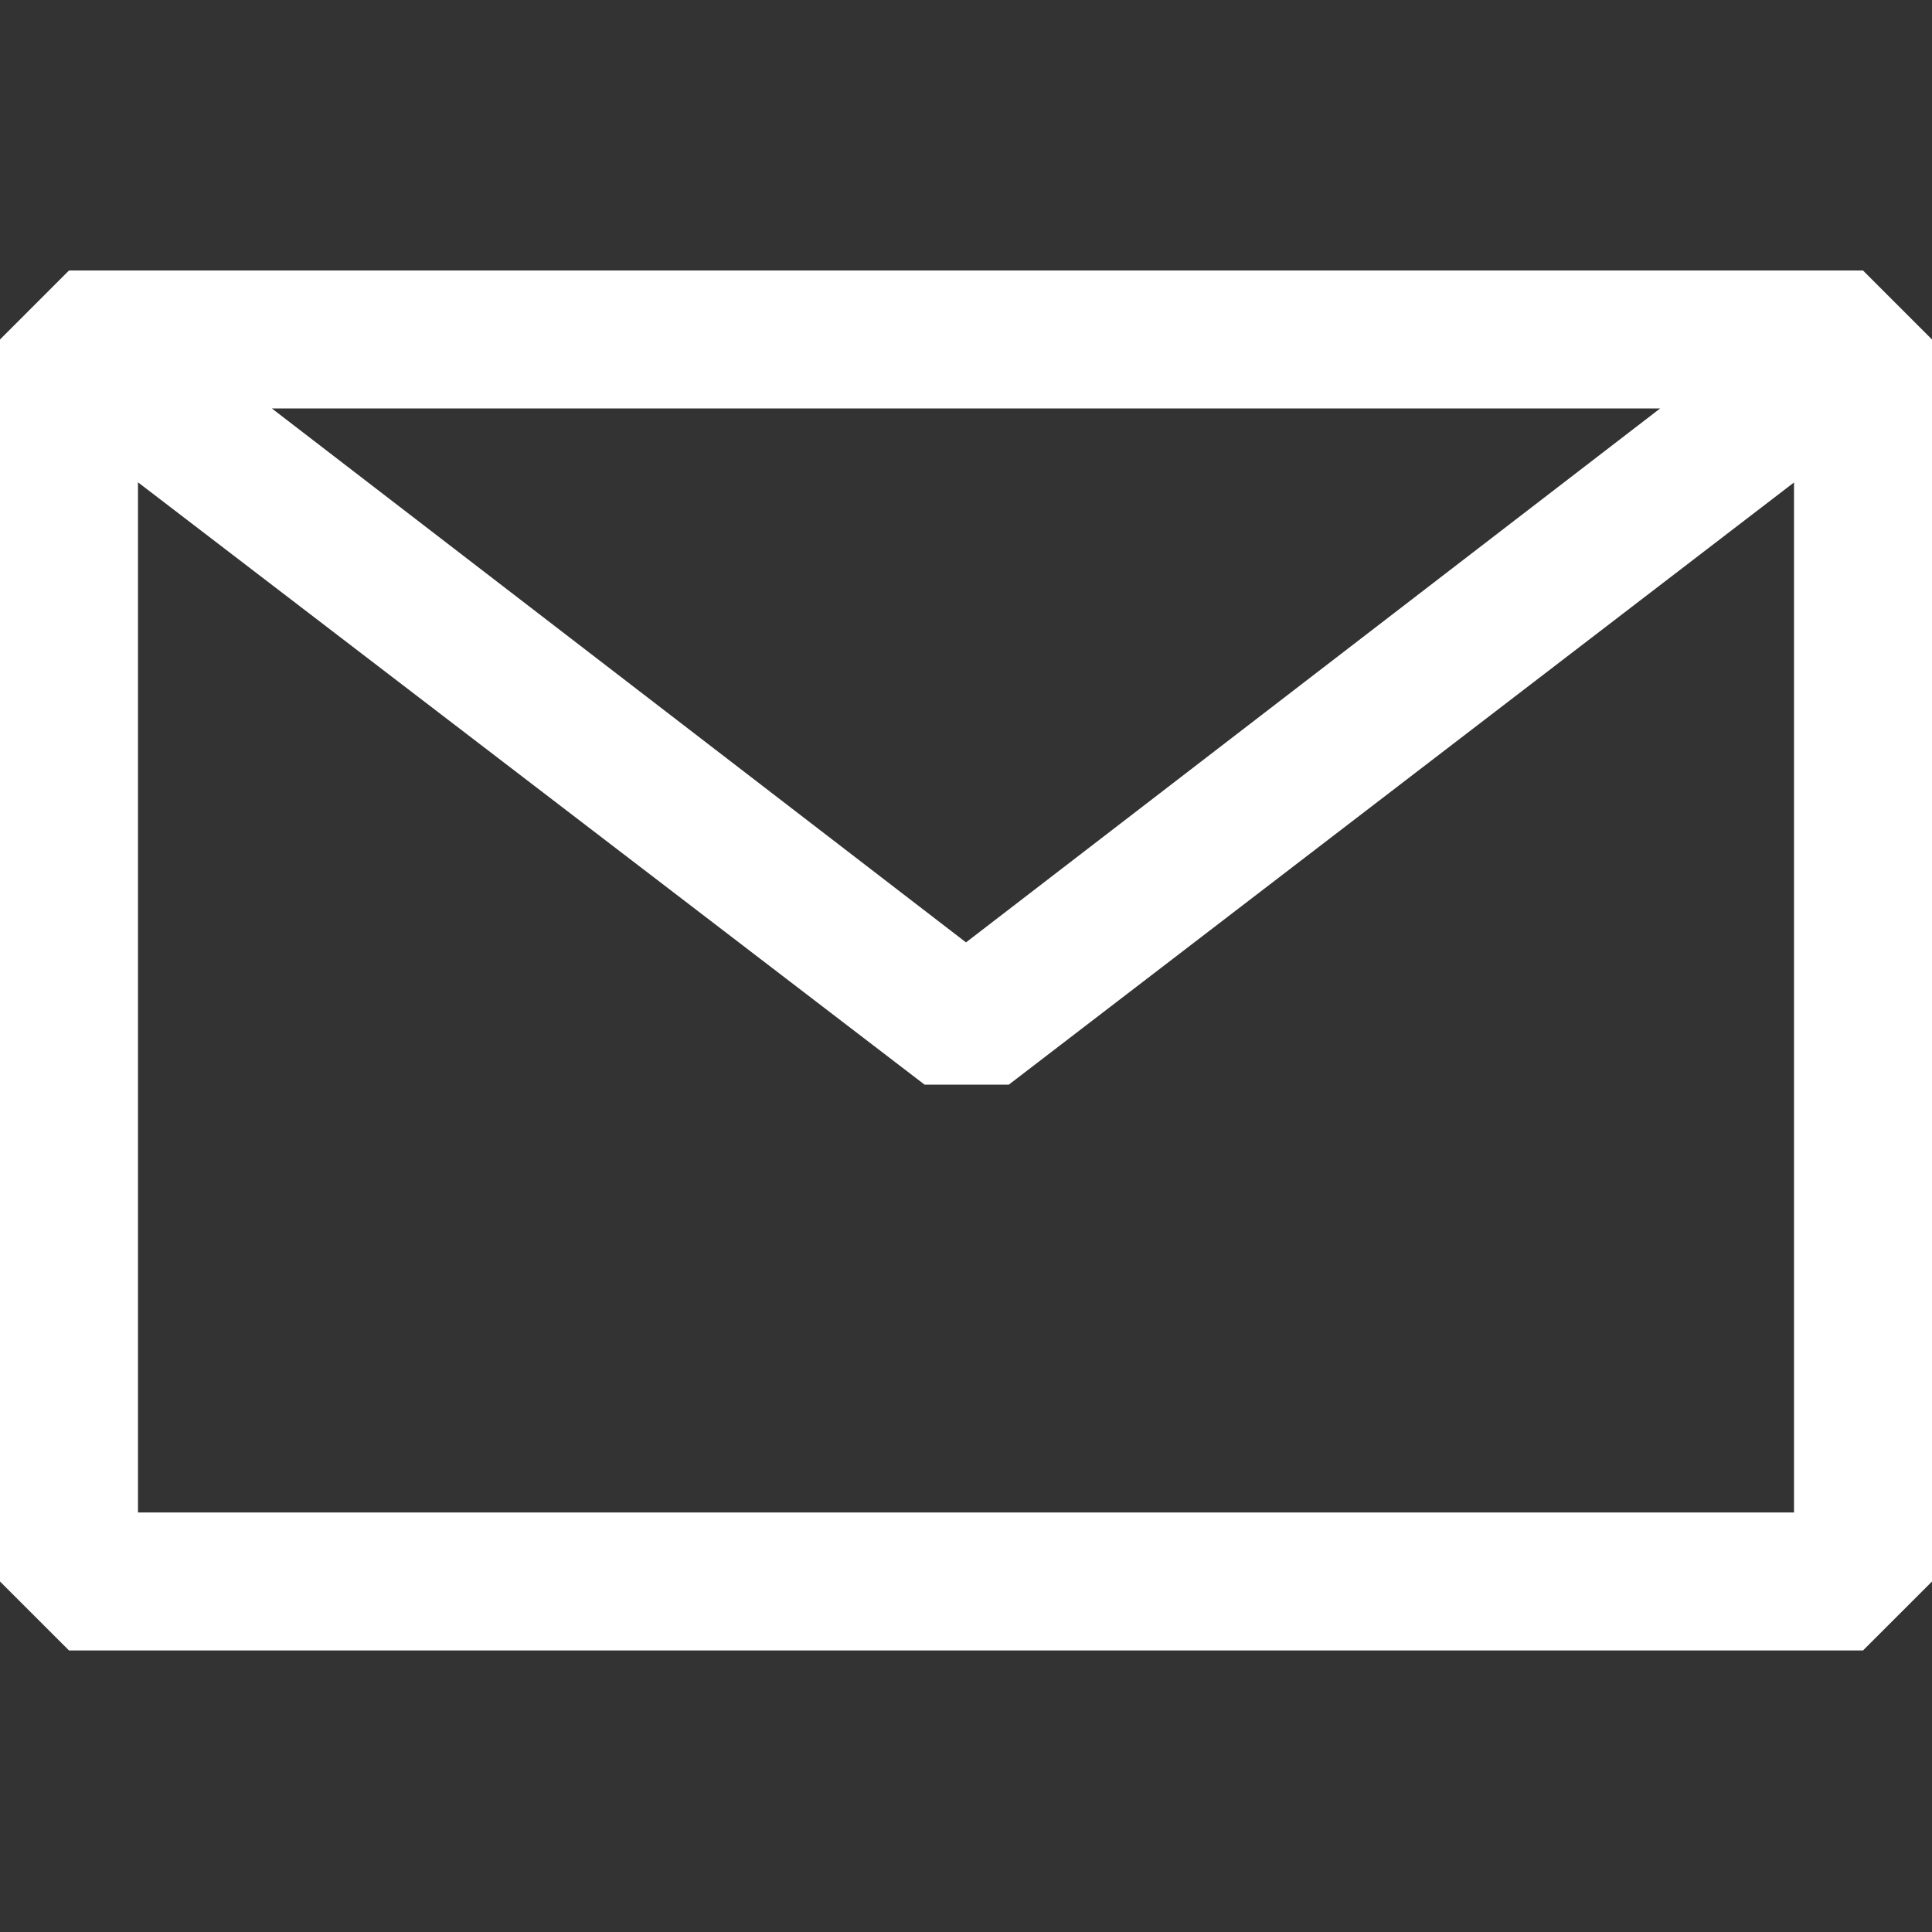
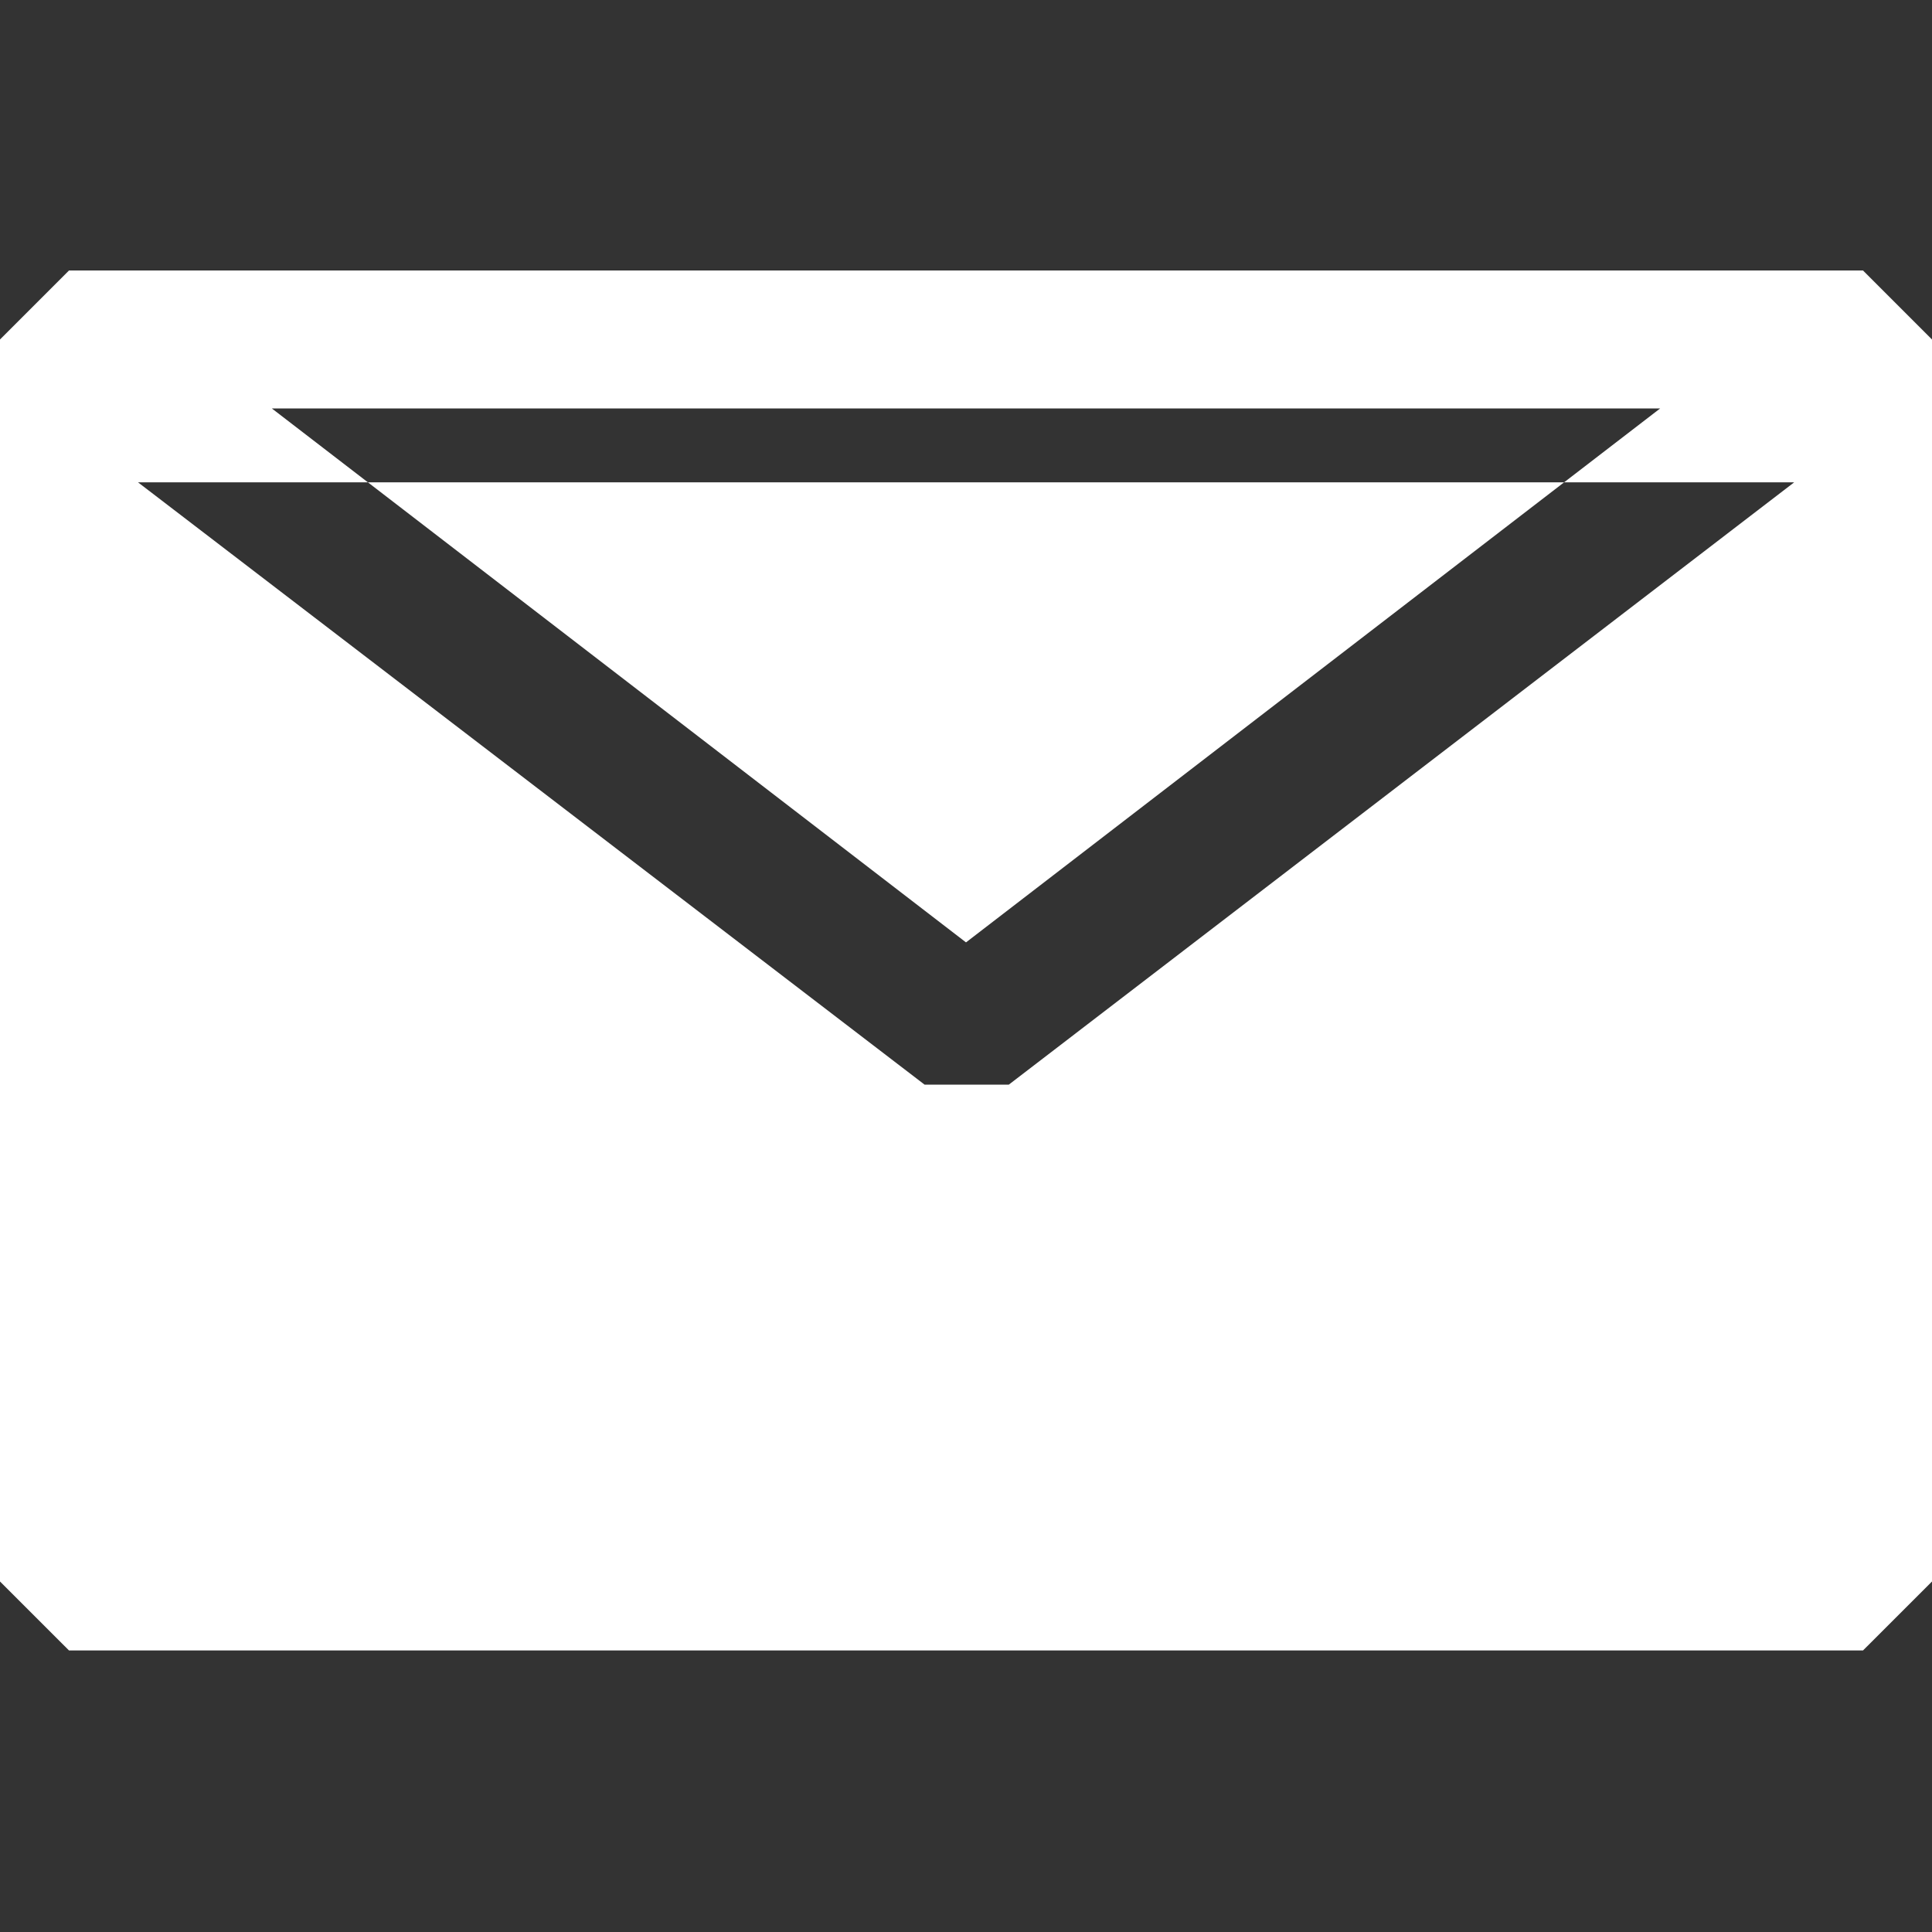
<svg xmlns="http://www.w3.org/2000/svg" width="50" height="50" viewBox="0 0 50 50" fill="none">
  <rect x="0" y="0" width="50" height="50" fill="#333333" stroke="none" />
-   <path fill-rule="evenodd" clip-rule="evenodd" d="M0 8.786L1.786 7H48.214L50 8.786V40.929L48.214 42.714H1.786L0 40.929V8.786ZM3.571 12.482V39.143H46.429V12.486L26.107 28.071H23.929L3.571 12.482ZM42.964 10.571H7.036L25 24.389L42.964 10.571Z" fill="white" />
+   <path fill-rule="evenodd" clip-rule="evenodd" d="M0 8.786L1.786 7H48.214L50 8.786V40.929L48.214 42.714H1.786L0 40.929V8.786ZM3.571 12.482H46.429V12.486L26.107 28.071H23.929L3.571 12.482ZM42.964 10.571H7.036L25 24.389L42.964 10.571Z" fill="white" />
</svg>